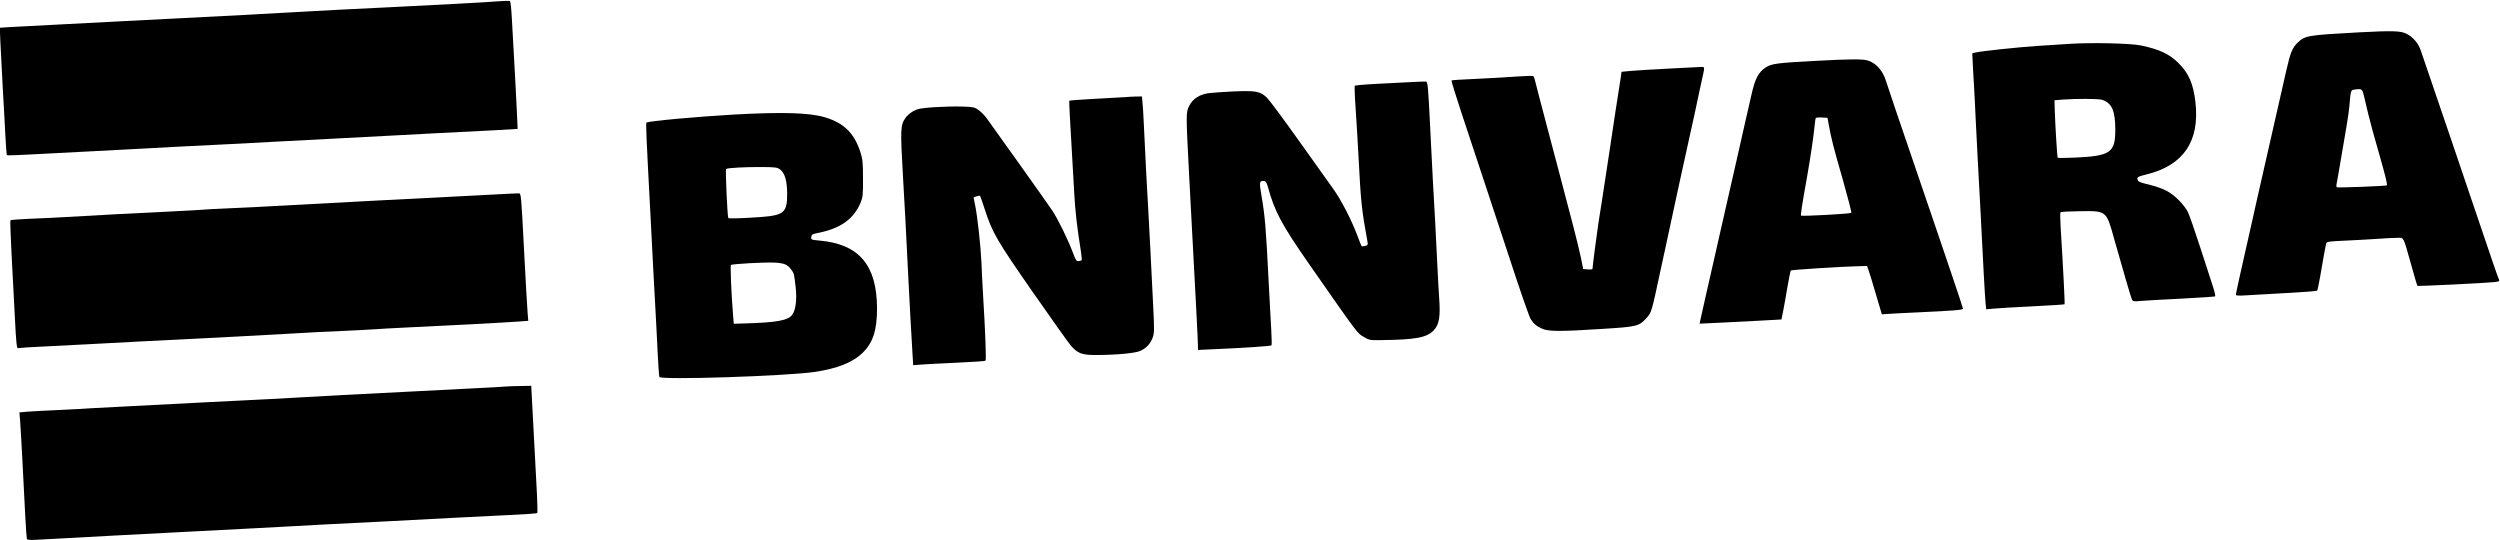
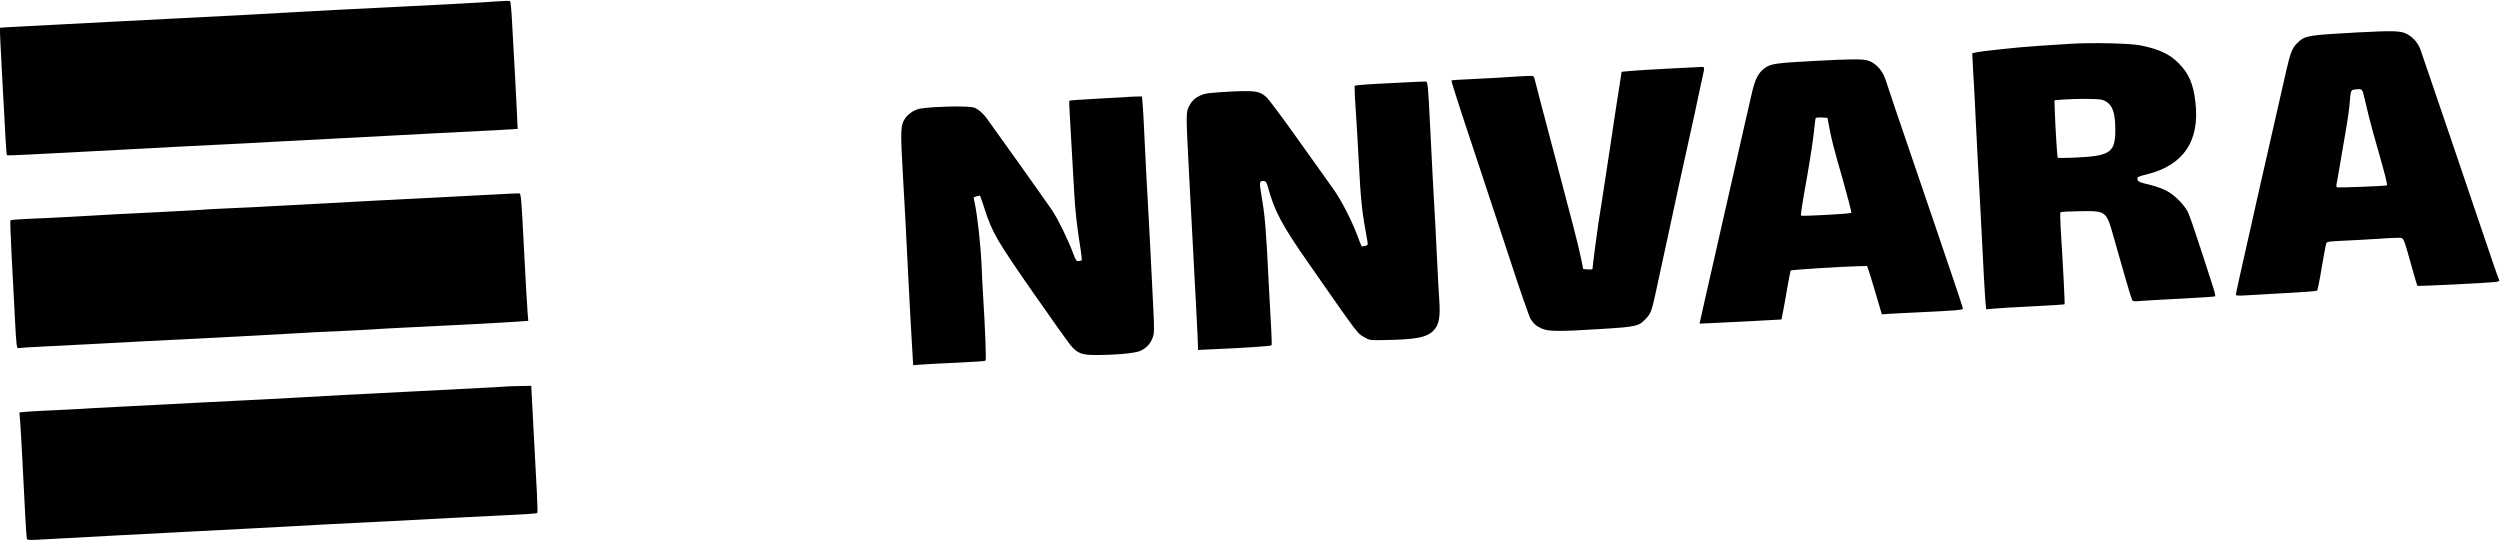
<svg xmlns="http://www.w3.org/2000/svg" version="1.0" width="2281pt" height="493pt" viewBox="0 0 2281 493" preserveAspectRatio="xMidYMid meet">
  <g transform="translate(0,493) scale(0.1,-0.1)" fill="#000000" stroke="none">
    <path d="M4560 4919 c-47 -4 -227 -15 -400 -24 -173 -8 -436 -22 -585 -30 -148 -8 -367 -19 -485 -24 -118 -6 -291 -16 -385 -21 -93 -6 -305 -17 -470 -26 -376 -19 -776 -39 -1148 -59 -158 -8 -416 -22 -575 -30 -158 -8 -338 -18 -401 -21 l-113 -7 6 -141 c4 -78 13 -260 21 -406 9 -146 19 -343 24 -438 5 -95 11 -175 14 -178 3 -3 94 0 203 6 110 6 370 19 579 30 209 11 423 22 475 25 111 7 391 21 675 35 110 5 324 16 475 25 151 8 410 22 575 30 165 8 379 20 475 25 96 6 308 17 470 25 162 8 394 20 514 26 l219 13 -6 135 c-7 156 -22 434 -47 874 -4 82 -12 152 -16 156 -5 4 -47 4 -94 0z" />
    <path d="M21525 4635 c-476 -26 -495 -29 -564 -97 -46 -45 -64 -90 -100 -248 -37 -166 -118 -521 -166 -730 -19 -85 -42 -184 -50 -220 -8 -36 -30 -135 -50 -220 -19 -85 -49 -218 -66 -295 -17 -77 -37 -165 -44 -195 -39 -170 -85 -380 -85 -390 0 -7 28 -9 88 -5 48 3 213 12 367 21 154 8 283 18 287 22 3 4 15 61 27 127 29 174 50 285 56 305 5 15 26 18 163 24 86 4 218 11 292 16 74 6 160 10 190 10 66 0 53 25 131 -250 28 -102 53 -186 55 -188 3 -5 633 26 701 34 44 5 51 9 44 23 -5 9 -30 79 -56 156 -26 77 -115 338 -197 580 -82 242 -162 478 -178 525 -16 47 -84 245 -150 440 -67 195 -125 367 -130 381 -22 71 -69 128 -133 161 -53 27 -127 29 -432 13z m46 -590 c9 -38 26 -110 38 -160 11 -49 56 -214 100 -365 50 -174 76 -277 69 -281 -11 -7 -443 -23 -455 -18 -5 2 -7 11 -6 19 2 8 9 53 18 100 71 410 94 547 100 615 13 154 13 153 48 158 69 9 71 7 88 -68z" />
    <path d="M18885 4530 c-66 -4 -199 -13 -295 -19 -181 -12 -498 -46 -560 -59 l-35 -8 3 -64 c1 -36 7 -135 12 -220 5 -85 12 -218 15 -295 3 -77 12 -255 20 -395 13 -233 27 -494 55 -1045 6 -110 13 -226 16 -258 l6 -59 67 6 c36 4 196 13 355 21 159 8 291 16 293 19 4 4 -12 322 -36 706 -4 69 -5 129 -1 133 4 5 87 9 183 10 238 3 235 5 307 -254 22 -79 47 -164 54 -189 8 -25 33 -112 56 -195 24 -82 47 -158 52 -169 9 -16 18 -18 76 -12 37 3 204 13 371 21 167 9 308 18 312 21 4 2 -5 44 -21 92 -16 48 -68 209 -116 357 -48 149 -98 292 -111 319 -35 68 -116 151 -188 191 -33 19 -100 44 -150 56 -110 27 -119 31 -123 56 -3 18 8 23 85 42 337 84 485 304 444 660 -20 169 -61 263 -155 356 -82 82 -174 125 -341 160 -93 20 -454 28 -650 15z m296 -511 c88 -30 119 -101 119 -273 0 -209 -44 -239 -368 -254 -85 -4 -156 -4 -158 -1 -4 8 -22 290 -26 424 l-3 100 70 6 c130 10 331 9 366 -2z" />
    <path d="M16555 4374 c-341 -18 -393 -25 -446 -60 -66 -45 -96 -102 -129 -250 -16 -71 -45 -199 -65 -284 -19 -85 -52 -227 -71 -315 -20 -88 -42 -185 -49 -215 -7 -30 -22 -95 -33 -145 -11 -49 -41 -182 -67 -295 -26 -113 -53 -232 -60 -265 -8 -33 -37 -163 -66 -290 -28 -126 -54 -241 -57 -254 l-5 -24 154 7 c85 4 253 13 374 19 l219 12 17 85 c9 47 27 146 39 220 13 74 26 138 29 142 6 6 462 36 616 39 l80 2 17 -49 c9 -27 26 -80 37 -119 11 -38 34 -116 51 -172 l30 -101 58 4 c31 2 154 9 272 14 343 16 410 22 410 34 0 6 -50 157 -111 336 -60 179 -118 350 -129 380 -27 81 -301 883 -382 1120 -38 113 -74 221 -80 240 -27 93 -92 166 -167 188 -47 14 -158 14 -486 -4z m131 -584 c21 -118 42 -202 128 -500 46 -162 81 -298 77 -302 -8 -9 -449 -33 -458 -25 -5 6 5 76 57 367 31 179 58 358 65 440 4 41 9 78 12 83 3 4 28 7 56 5 l51 -3 12 -65z" />
-     <path d="M15225 4304 c-143 -7 -298 -17 -345 -21 l-85 -8 -7 -50 c-4 -27 -26 -169 -49 -315 -22 -146 -47 -308 -54 -360 -8 -52 -24 -156 -35 -230 -12 -74 -28 -180 -36 -235 -9 -55 -22 -140 -30 -190 -13 -83 -54 -400 -54 -418 0 -5 -19 -7 -42 -5 l-43 3 -21 105 c-12 58 -43 184 -68 280 -68 259 -110 418 -151 575 -20 77 -49 187 -65 245 -80 302 -133 507 -138 528 -2 12 -9 25 -14 28 -5 3 -78 1 -161 -5 -84 -6 -248 -16 -366 -21 -117 -5 -216 -11 -218 -14 -3 -2 41 -143 97 -313 56 -169 137 -414 180 -543 43 -129 156 -471 251 -760 94 -289 182 -541 194 -560 30 -46 51 -65 105 -89 58 -26 161 -27 550 -2 318 20 334 24 402 99 47 52 46 49 128 432 10 47 39 182 65 300 26 118 51 235 56 260 5 25 29 137 54 250 25 113 55 248 66 300 11 52 27 122 34 155 13 55 50 226 80 370 7 33 20 93 29 133 21 95 21 92 -16 91 -18 -1 -150 -8 -293 -15z" />
+     <path d="M15225 4304 c-143 -7 -298 -17 -345 -21 l-85 -8 -7 -50 c-4 -27 -26 -169 -49 -315 -22 -146 -47 -308 -54 -360 -8 -52 -24 -156 -35 -230 -12 -74 -28 -180 -36 -235 -9 -55 -22 -140 -30 -190 -13 -83 -54 -400 -54 -418 0 -5 -19 -7 -42 -5 l-43 3 -21 105 c-12 58 -43 184 -68 280 -68 259 -110 418 -151 575 -20 77 -49 187 -65 245 -80 302 -133 507 -138 528 -2 12 -9 25 -14 28 -5 3 -78 1 -161 -5 -84 -6 -248 -16 -366 -21 -117 -5 -216 -11 -218 -14 -3 -2 41 -143 97 -313 56 -169 137 -414 180 -543 43 -129 156 -471 251 -760 94 -289 182 -541 194 -560 30 -46 51 -65 105 -89 58 -26 161 -27 550 -2 318 20 334 24 402 99 47 52 46 49 128 432 10 47 39 182 65 300 26 118 51 235 56 260 5 25 29 137 54 250 25 113 55 248 66 300 11 52 27 122 34 155 13 55 50 226 80 370 7 33 20 93 29 133 21 95 21 92 -16 91 -18 -1 -150 -8 -293 -15" />
    <path d="M12855 4180 c-77 -4 -201 -11 -275 -14 -74 -4 -154 -9 -177 -12 l-43 -6 0 -47 c0 -25 5 -107 10 -181 5 -74 17 -263 25 -420 22 -423 29 -485 82 -776 5 -28 2 -32 -22 -38 -15 -4 -29 -5 -32 -2 -2 2 -20 46 -39 98 -55 145 -147 324 -222 428 -38 52 -180 251 -316 443 -136 191 -265 365 -287 386 -61 58 -99 65 -300 57 -93 -4 -197 -12 -231 -16 -84 -12 -145 -51 -177 -115 -31 -60 -31 -63 -2 -625 62 -1155 81 -1521 81 -1564 l0 -39 148 7 c265 11 517 28 523 35 3 3 2 65 -2 136 -4 72 -15 272 -24 445 -24 487 -33 598 -66 789 -21 122 -19 134 26 129 14 -2 23 -16 33 -53 60 -221 126 -345 369 -694 471 -675 444 -639 511 -678 45 -27 53 -28 162 -26 310 4 409 23 472 90 49 52 61 123 49 291 -5 81 -13 210 -16 287 -3 77 -12 257 -20 400 -16 274 -29 522 -46 870 -19 380 -22 420 -39 421 -8 1 -78 -2 -155 -6z" />
    <path d="M10270 4044 c-14 -1 -134 -8 -268 -15 -133 -7 -244 -15 -246 -18 -1 -3 1 -64 5 -136 9 -148 25 -422 40 -700 9 -172 26 -319 61 -537 6 -43 10 -80 7 -83 -3 -2 -16 -6 -28 -7 -20 -3 -26 7 -52 77 -42 114 -139 312 -190 387 -50 74 -546 771 -598 841 -19 26 -53 60 -75 75 -36 25 -48 27 -150 30 -61 2 -175 -1 -253 -6 -123 -9 -149 -14 -190 -36 -26 -15 -59 -42 -71 -61 -47 -67 -48 -103 -22 -555 10 -157 28 -504 50 -950 9 -190 22 -413 36 -653 l6 -99 77 6 c42 3 189 11 326 17 138 6 253 14 257 18 8 7 -3 286 -22 591 -5 85 -12 220 -15 300 -7 158 -37 430 -59 534 l-13 65 28 10 c16 5 30 7 32 3 3 -4 21 -59 42 -122 69 -213 109 -282 438 -755 169 -242 325 -462 348 -489 61 -70 102 -86 229 -85 179 0 356 16 403 37 55 25 92 63 113 119 16 42 17 65 6 287 -7 132 -19 376 -27 541 -8 165 -17 334 -20 375 -5 67 -24 435 -40 775 -3 66 -8 144 -11 173 l-5 52 -62 -1 c-34 -1 -73 -3 -87 -5z" />
-     <path d="M6700 3885 c-351 -20 -786 -60 -802 -74 -6 -6 -2 -116 37 -846 8 -159 19 -378 25 -485 5 -107 14 -274 20 -370 5 -96 15 -272 20 -390 6 -118 13 -221 16 -229 10 -30 1145 7 1414 45 210 31 349 86 441 175 94 92 131 206 131 405 -1 395 -164 587 -525 619 -76 7 -78 8 -75 33 3 23 10 27 68 38 201 41 319 126 382 275 20 49 23 70 22 219 0 142 -3 175 -22 236 -55 176 -149 270 -323 323 -141 43 -387 50 -829 26z m417 -501 c44 -33 64 -102 65 -220 1 -172 -28 -198 -238 -214 -169 -12 -292 -16 -299 -9 -8 9 -28 439 -20 447 10 10 171 19 327 18 122 -1 140 -3 165 -22z m51 -868 c32 -16 65 -56 76 -91 3 -11 10 -65 16 -119 12 -113 0 -203 -31 -247 -37 -53 -143 -72 -434 -80 l-100 -3 -7 84 c-15 182 -26 445 -19 452 9 10 301 26 397 22 41 -1 85 -9 102 -18z" />
    <path d="M4655 3163 c-33 -1 -188 -9 -345 -18 -319 -17 -592 -31 -875 -45 -253 -13 -718 -38 -935 -50 -96 -6 -276 -15 -400 -20 -124 -5 -247 -12 -275 -15 -27 -2 -151 -9 -275 -15 -239 -11 -681 -34 -945 -50 -88 -5 -238 -13 -333 -16 -95 -4 -175 -10 -177 -14 -3 -4 2 -140 10 -301 9 -162 22 -419 30 -572 13 -265 18 -303 33 -293 4 2 113 9 242 15 129 6 314 16 410 21 96 6 308 17 470 25 691 34 1195 61 1430 75 91 6 269 15 395 20 127 6 257 12 290 15 33 3 197 12 365 20 376 18 834 42 957 51 l93 7 -6 71 c-4 39 -18 301 -33 581 -25 494 -27 510 -46 511 -11 0 -47 -1 -80 -3z" />
    <path d="M4625 1404 c-16 -2 -169 -11 -340 -19 -170 -9 -434 -22 -585 -30 -151 -8 -408 -21 -570 -29 -162 -9 -331 -18 -375 -21 -44 -3 -174 -10 -290 -16 -115 -5 -376 -19 -580 -29 -203 -11 -507 -27 -675 -35 -168 -8 -332 -17 -365 -19 -33 -3 -163 -10 -290 -16 -126 -5 -263 -13 -304 -16 l-74 -7 7 -81 c3 -44 13 -209 21 -366 8 -157 19 -377 25 -490 6 -113 13 -210 15 -217 3 -9 28 -11 87 -8 321 18 488 27 738 40 157 8 416 22 575 30 160 9 421 22 580 30 160 8 328 17 375 20 47 3 220 12 385 21 375 18 789 40 1145 59 151 8 385 20 520 26 135 6 248 14 252 18 3 3 2 83 -3 176 -19 349 -39 724 -45 853 l-7 132 -96 -2 c-53 0 -109 -3 -126 -4z" />
  </g>
</svg>